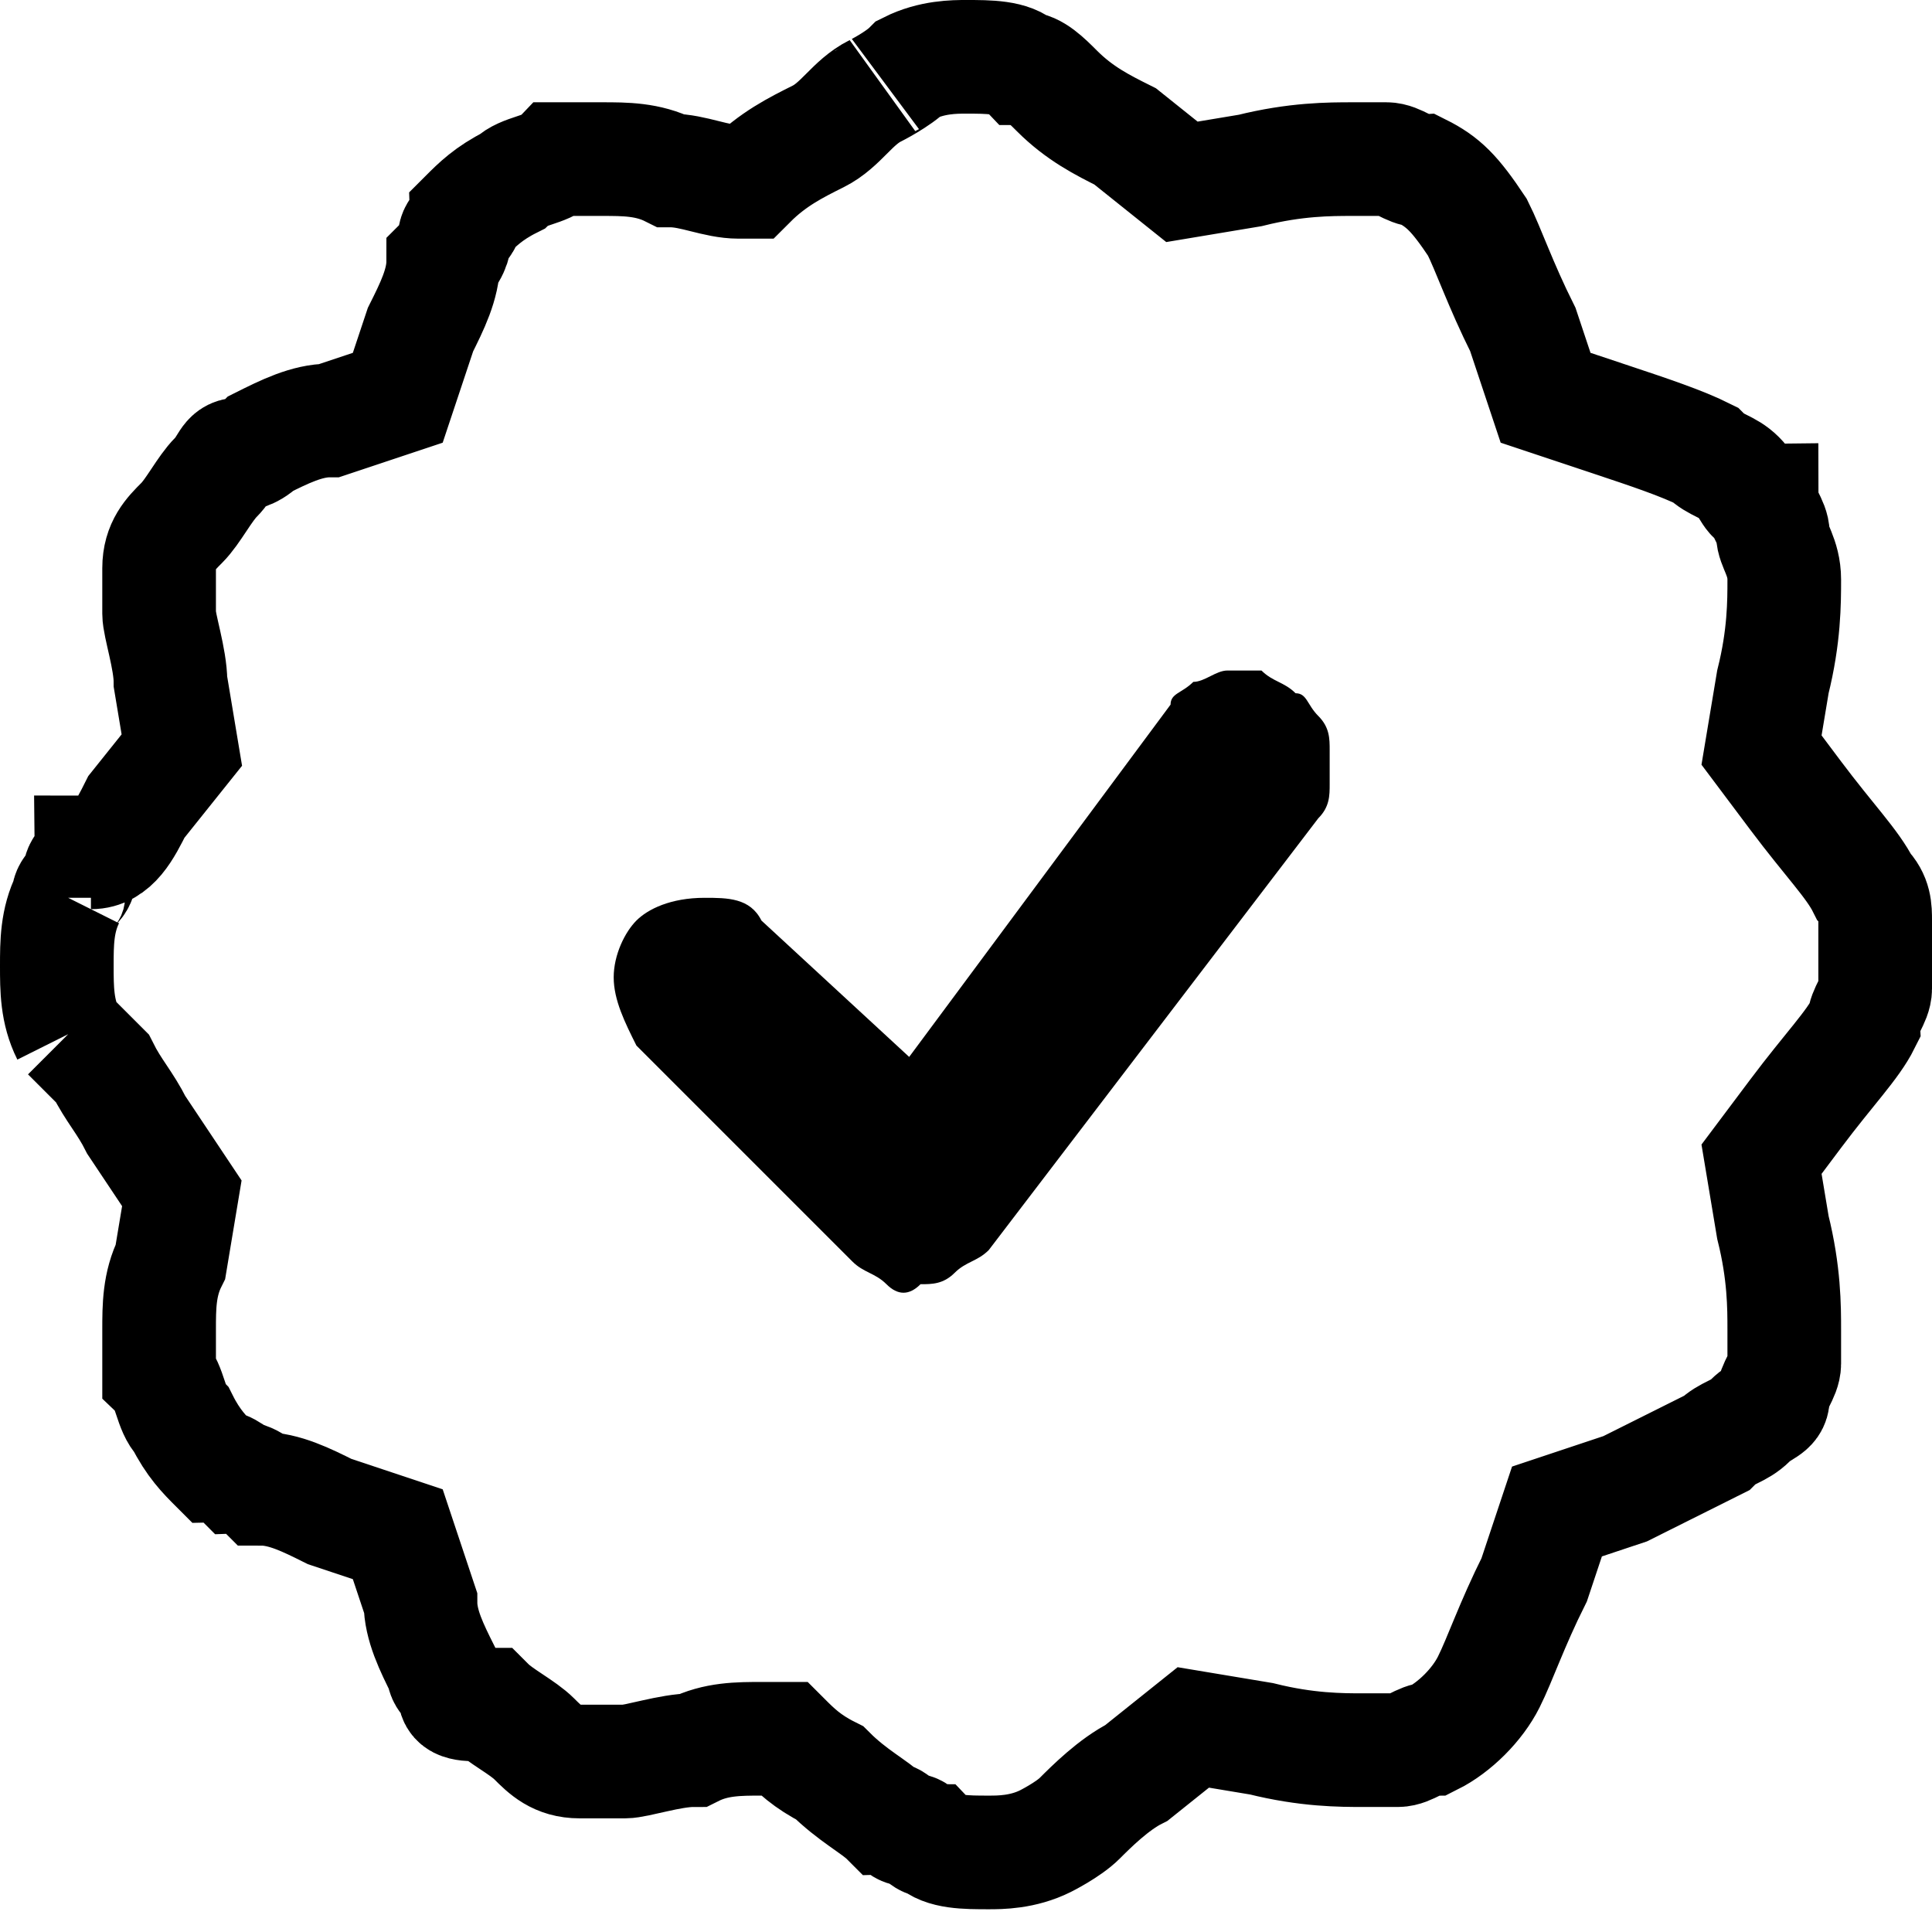
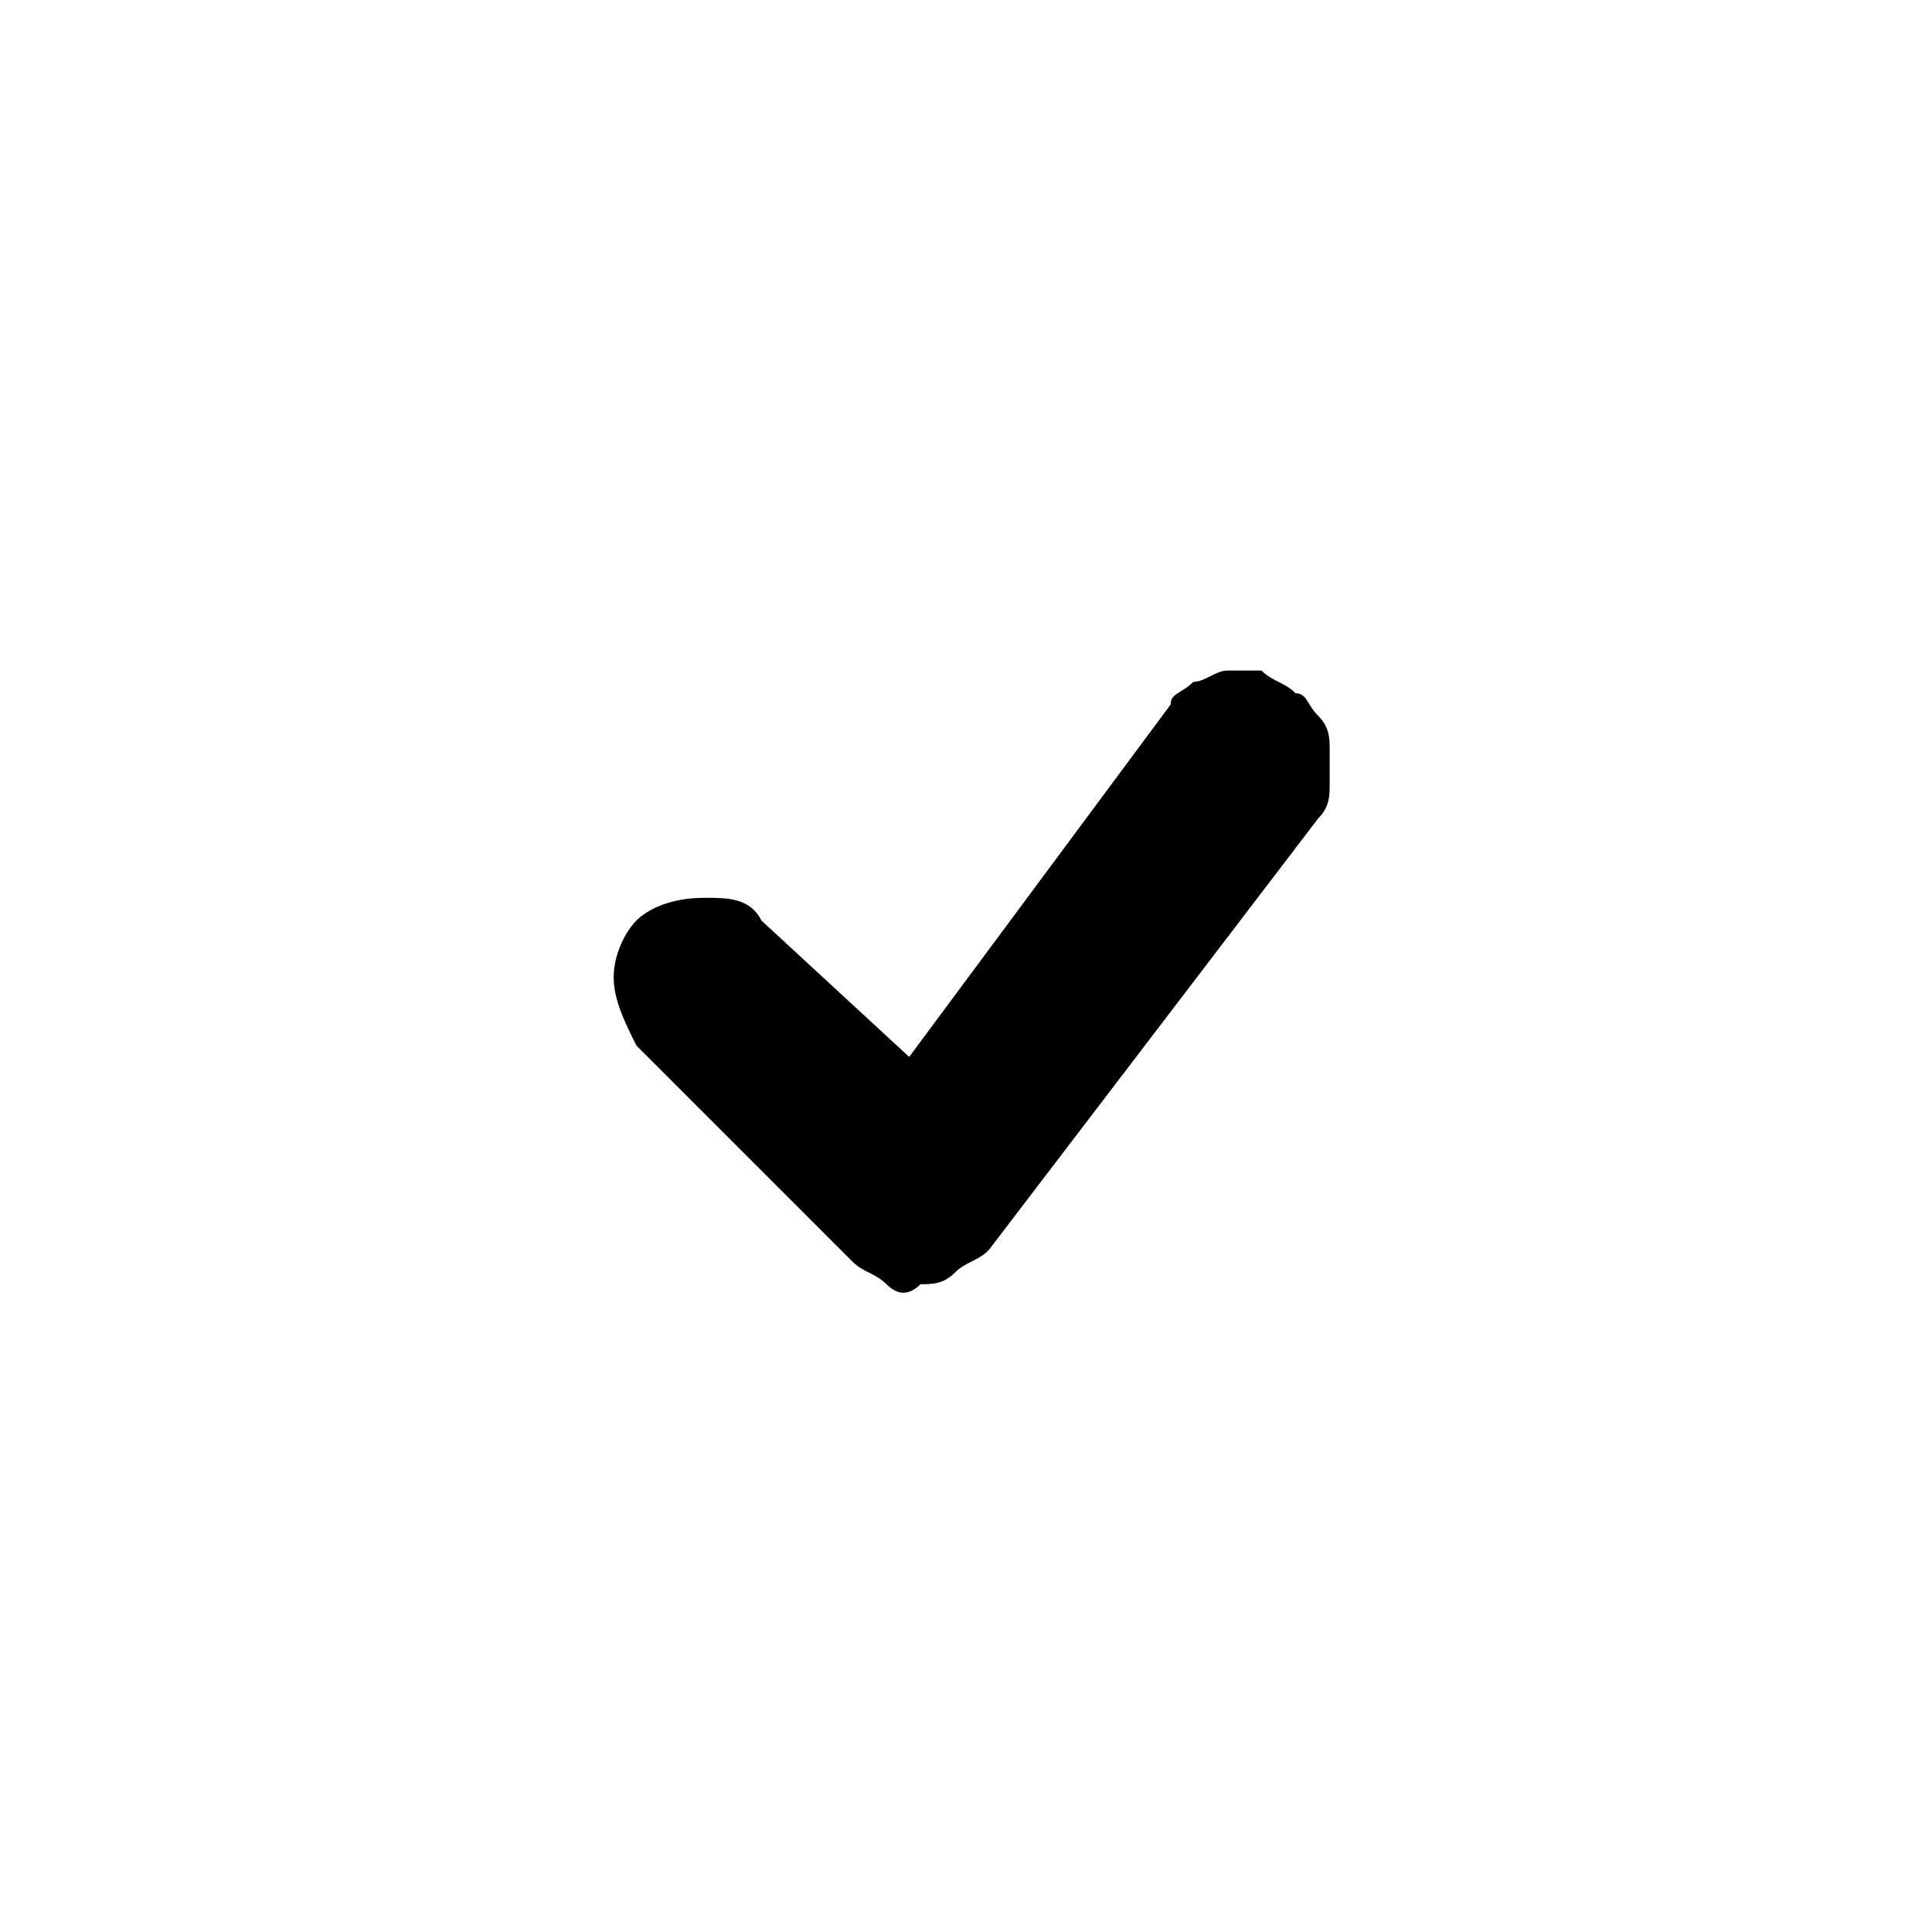
<svg xmlns="http://www.w3.org/2000/svg" xml:space="preserve" style="enable-background:new 0 0 17 17;" viewBox="0 0 17 17" y="0px" x="0px" id="Layer_1" version="1.1">
  <style type="text/css">
	.st0{fill:none;stroke:#000000;}
	.st1{fill-rule:evenodd;clip-rule:evenodd;}
</style>
-   <path d="M0.6,7.9c0-0.1,0.1-0.1,0.1-0.2c0-0.1,0.1-0.1,0.1-0.2C1,7.5,1.1,7.3,1.2,7.1l0,0l0.4-0.5L1.5,6  c0-0.2-0.1-0.5-0.1-0.6c0-0.1,0-0.2,0-0.2c0,0,0-0.1,0-0.1l0,0c0,0,0-0.1,0-0.1l0,0h0c0-0.2,0.1-0.3,0.2-0.4  c0.1-0.1,0.2-0.3,0.3-0.4l0,0l0,0C2,4.1,2,4,2.1,4l0,0C2.1,4,2.2,4,2.3,3.9c0.2-0.1,0.4-0.2,0.6-0.2l0,0v0l0.6-0.2l0.2-0.6  c0,0,0,0,0,0c0.1-0.2,0.2-0.4,0.2-0.6C4,2.2,4,2.1,4,2.1C4,2,4.1,2,4.1,1.9l0,0l0,0c0.1-0.1,0.2-0.2,0.4-0.3  c0.1-0.1,0.3-0.1,0.4-0.2l0,0c0.1,0,0.1,0,0.1,0l0,0c0,0,0.1,0,0.1,0c0.1,0,0.1,0,0.2,0c0.2,0,0.4,0,0.6,0.1c0.2,0,0.4,0.1,0.6,0.1  c0,0,0,0,0.1,0c0,0,0,0,0,0l0,0C6.8,1.4,7,1.3,7.2,1.2l0,0l0,0c0.2-0.1,0.3-0.3,0.5-0.4C7.7,0.8,7.9,0.7,8,0.6l0,0l0,0  c0.2-0.1,0.4-0.1,0.5-0.1c0.2,0,0.4,0,0.5,0.1l0,0c0.1,0,0.2,0.1,0.3,0.2C9.5,1,9.7,1.1,9.9,1.2c0,0,0,0,0,0l0.5,0.4L11,1.5l0,0  c0.4-0.1,0.7-0.1,0.9-0.1c0.1,0,0.2,0,0.3,0c0.1,0,0.2,0.1,0.3,0.1l0,0l0,0c0.2,0.1,0.3,0.2,0.5,0.5c0.1,0.2,0.2,0.5,0.4,0.9l0,0  l0.2,0.6l0.6,0.2c0,0,0,0,0,0C14.5,3.8,14.8,3.9,15,4c0.1,0.1,0.2,0.1,0.3,0.2c0.1,0.1,0.1,0.2,0.2,0.2c0,0.1,0.1,0.2,0.1,0.3  c0,0.1,0.1,0.2,0.1,0.4c0,0.2,0,0.5-0.1,0.9c0,0,0,0,0,0l-0.1,0.6l0.3,0.4c0,0,0,0,0,0c0.3,0.4,0.5,0.6,0.6,0.8  c0.1,0.1,0.1,0.2,0.1,0.3c0,0.1,0,0.2,0,0.3s0,0.2,0,0.3c0,0.1-0.1,0.2-0.1,0.3c-0.1,0.2-0.3,0.4-0.6,0.8c0,0,0,0,0,0l-0.3,0.4  l0.1,0.6l0,0c0.1,0.4,0.1,0.7,0.1,0.9c0,0.1,0,0.2,0,0.3c0,0.1-0.1,0.2-0.1,0.3l0,0c0,0.1-0.1,0.1-0.2,0.2c-0.1,0.1-0.2,0.1-0.3,0.2  c-0.2,0.1-0.4,0.2-0.8,0.4h0l-0.6,0.2l-0.2,0.6l0,0c-0.2,0.4-0.3,0.7-0.4,0.9c-0.1,0.2-0.3,0.4-0.5,0.5l0,0c-0.1,0-0.2,0.1-0.3,0.1  c-0.1,0-0.2,0-0.3,0c-0.2,0-0.5,0-0.9-0.1l0,0l-0.6-0.1l-0.5,0.4c0,0,0,0,0,0c-0.2,0.1-0.4,0.3-0.5,0.4c-0.1,0.1-0.3,0.2-0.3,0.2  l0,0l0,0c-0.2,0.1-0.4,0.1-0.5,0.1c-0.2,0-0.4,0-0.5-0.1l0,0l0,0c-0.1,0-0.1-0.1-0.2-0.1c-0.1,0-0.1-0.1-0.2-0.1  c-0.1-0.1-0.3-0.2-0.5-0.4l0,0h0c-0.2-0.1-0.3-0.2-0.4-0.3c0,0,0,0-0.1,0c0,0,0,0-0.1,0c-0.2,0-0.4,0-0.6,0.1  c-0.2,0-0.5,0.1-0.6,0.1c-0.1,0-0.2,0-0.2,0c0,0-0.1,0-0.1,0h0c0,0-0.1,0-0.1,0l0,0c-0.2,0-0.3-0.1-0.4-0.2  c-0.1-0.1-0.3-0.2-0.4-0.3l0,0l0,0C4.1,15,4,15,4,14.9c0-0.1-0.1-0.1-0.1-0.2c-0.1-0.2-0.2-0.4-0.2-0.6c0,0,0,0,0,0l-0.2-0.6  l-0.6-0.2l0,0c-0.2-0.1-0.4-0.2-0.6-0.2C2.2,13,2.1,13,2.1,13l0,0c0,0-0.1-0.1-0.2-0.1l0,0l0,0c-0.1-0.1-0.2-0.2-0.3-0.4  c-0.1-0.1-0.1-0.3-0.2-0.4l0,0c0-0.1,0-0.1,0-0.1l0,0c0,0,0-0.1,0-0.1c0-0.1,0-0.1,0-0.2c0-0.2,0-0.4,0.1-0.6c0,0,0,0,0,0l0.1-0.6  L1.2,9.9C1.1,9.7,1,9.6,0.9,9.4C0.8,9.3,0.7,9.2,0.6,9.1 M0.6,9.1C0.5,8.9,0.5,8.7,0.5,8.5c0-0.2,0-0.4,0.1-0.6" class="st0" />
  <path d="M11.6,7.2c0.1-0.1,0.1-0.2,0.1-0.3c0-0.1,0-0.2,0-0.3c0-0.1,0-0.2-0.1-0.3c-0.1-0.1-0.1-0.2-0.2-0.2  C11.3,6,11.2,6,11.1,5.9c-0.1,0-0.2,0-0.3,0c-0.1,0-0.2,0.1-0.3,0.1c-0.1,0.1-0.2,0.1-0.2,0.2L8,9.3L6.7,8.1  C6.6,7.9,6.4,7.9,6.2,7.9C5.9,7.9,5.7,8,5.6,8.1C5.5,8.2,5.4,8.4,5.4,8.6c0,0.2,0.1,0.4,0.2,0.6l1.9,1.9c0.1,0.1,0.2,0.1,0.3,0.2  s0.2,0.1,0.3,0c0.1,0,0.2,0,0.3-0.1s0.2-0.1,0.3-0.2L11.6,7.2z" class="st1" />
</svg>